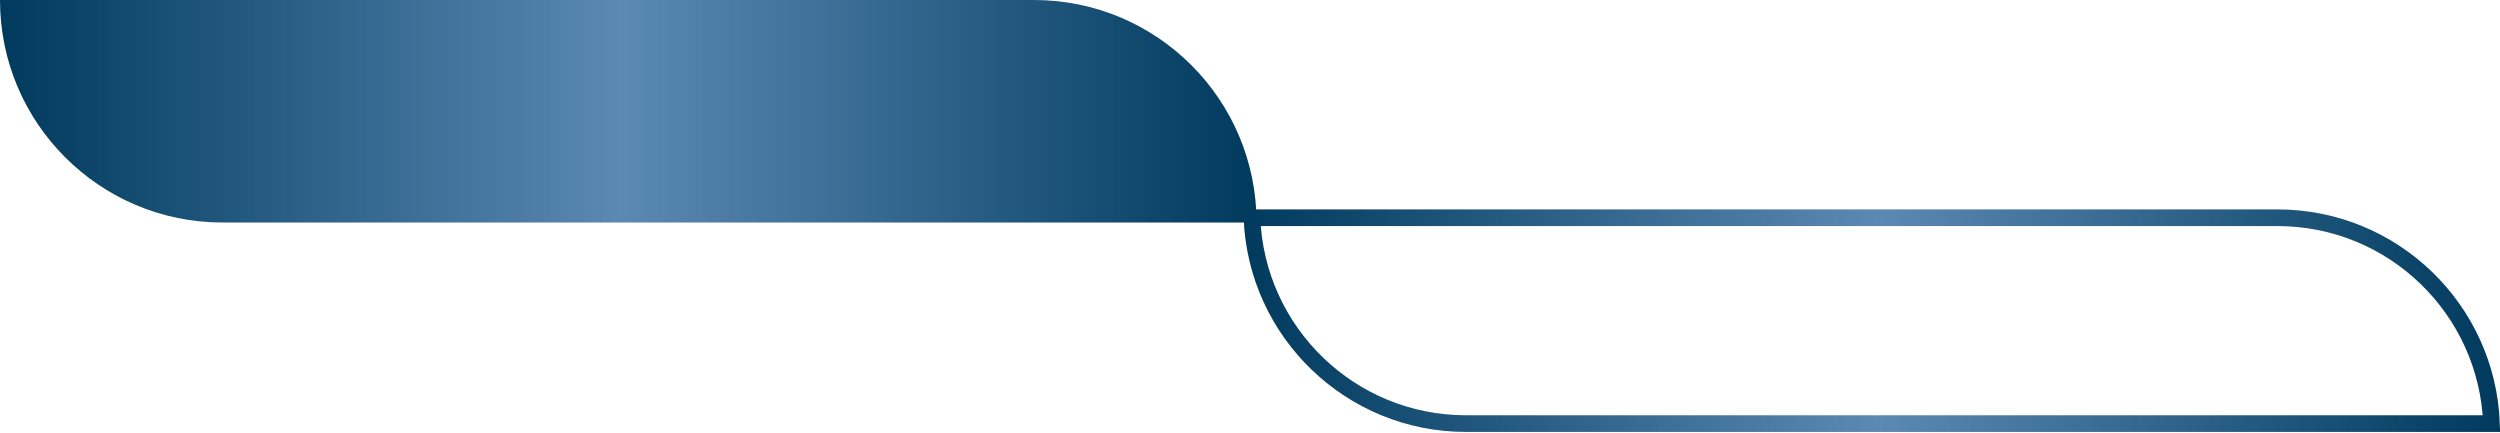
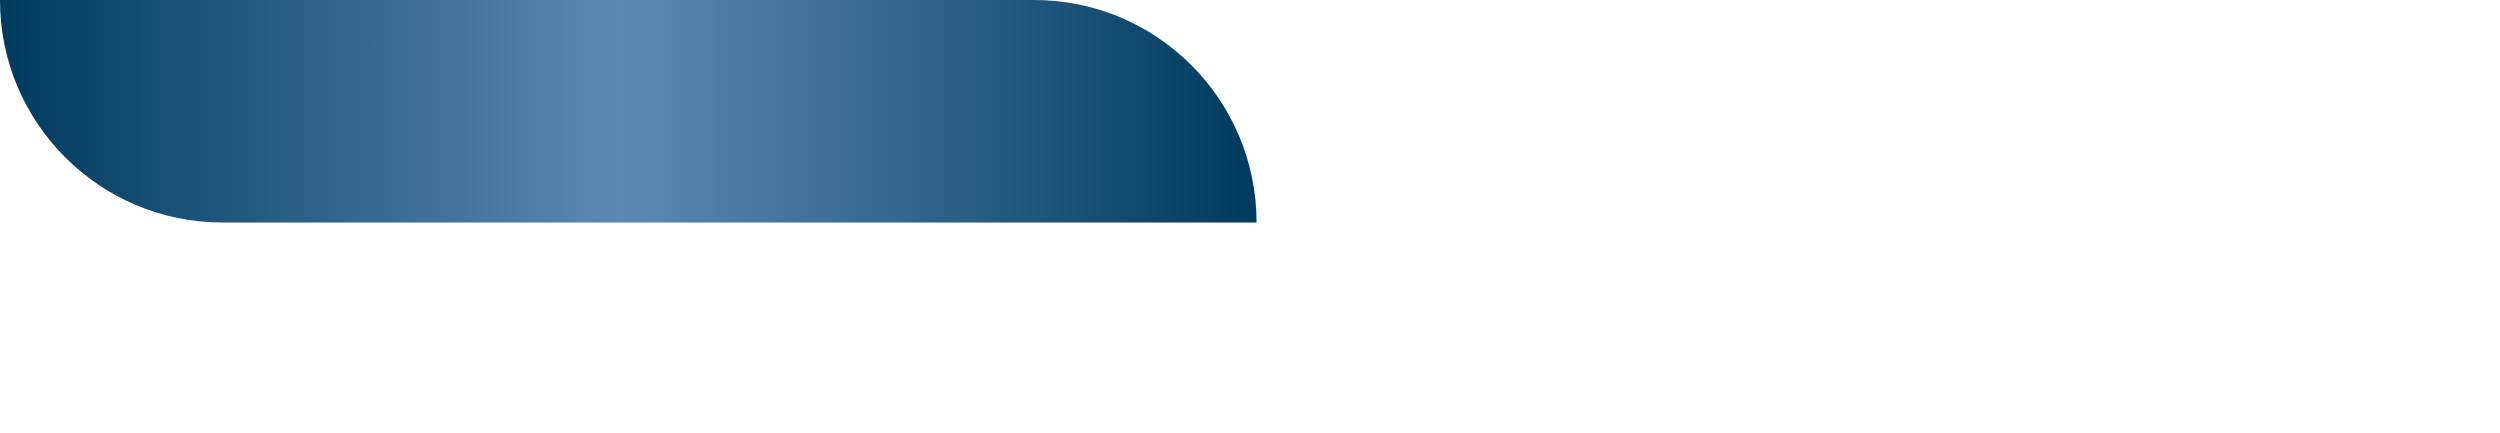
<svg xmlns="http://www.w3.org/2000/svg" width="150" height="26" viewBox="0 0 150 26" fill="none">
  <path d="M0 0H62.042C69.415 0 75.393 5.977 75.393 13.351H13.351C5.977 13.351 0 7.373 0 0Z" fill="url(#paint0_linear_192_67)" />
-   <path d="M149.49 25.416H87.958C81.028 25.416 75.379 19.931 75.117 13.065H136.649C143.579 13.065 149.228 18.55 149.49 25.416Z" stroke="url(#paint1_linear_192_67)" />
  <defs>
    <linearGradient id="paint0_linear_192_67" x1="75.393" y1="6.675" x2="0" y2="6.675" gradientUnits="userSpaceOnUse">
      <stop stop-color="#003A5D" />
      <stop offset="0.505" stop-color="#5B89B4" />
      <stop offset="1" stop-color="#003A5D" />
    </linearGradient>
    <linearGradient id="paint1_linear_192_67" x1="74.607" y1="19.241" x2="150" y2="19.241" gradientUnits="userSpaceOnUse">
      <stop stop-color="#003A5D" />
      <stop offset="0.505" stop-color="#5B89B4" />
      <stop offset="1" stop-color="#003A5D" />
    </linearGradient>
  </defs>
</svg>